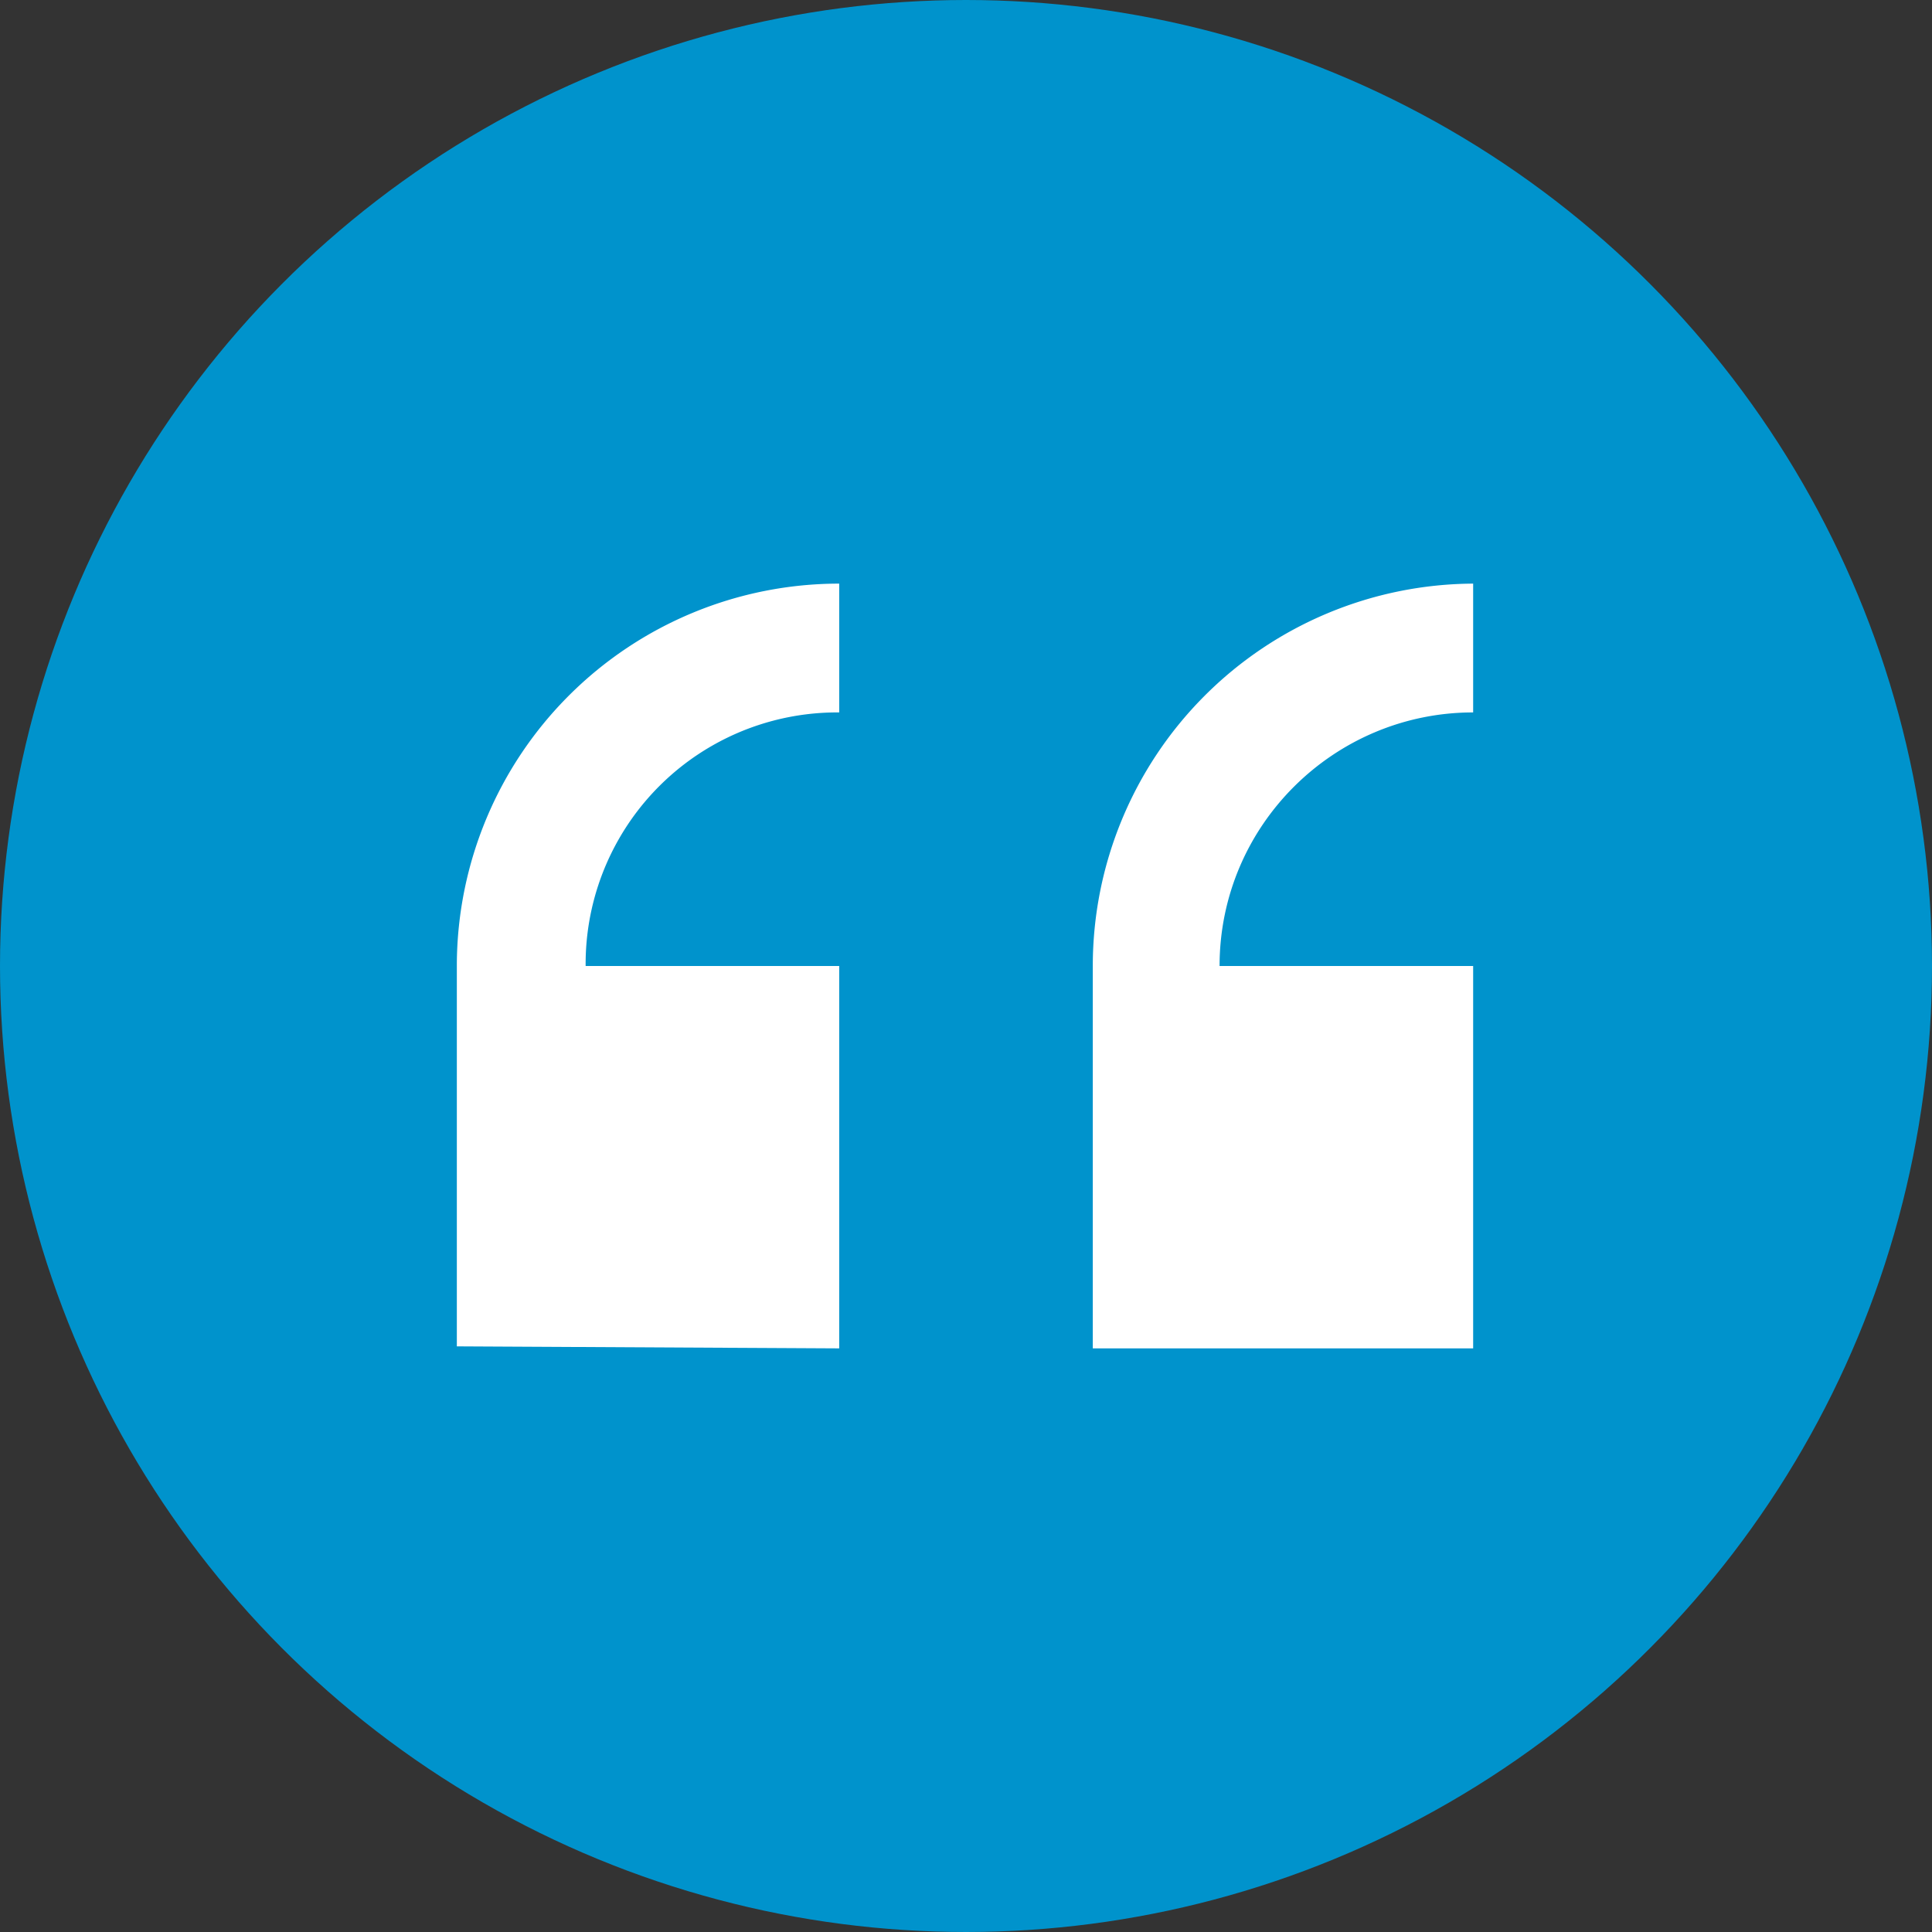
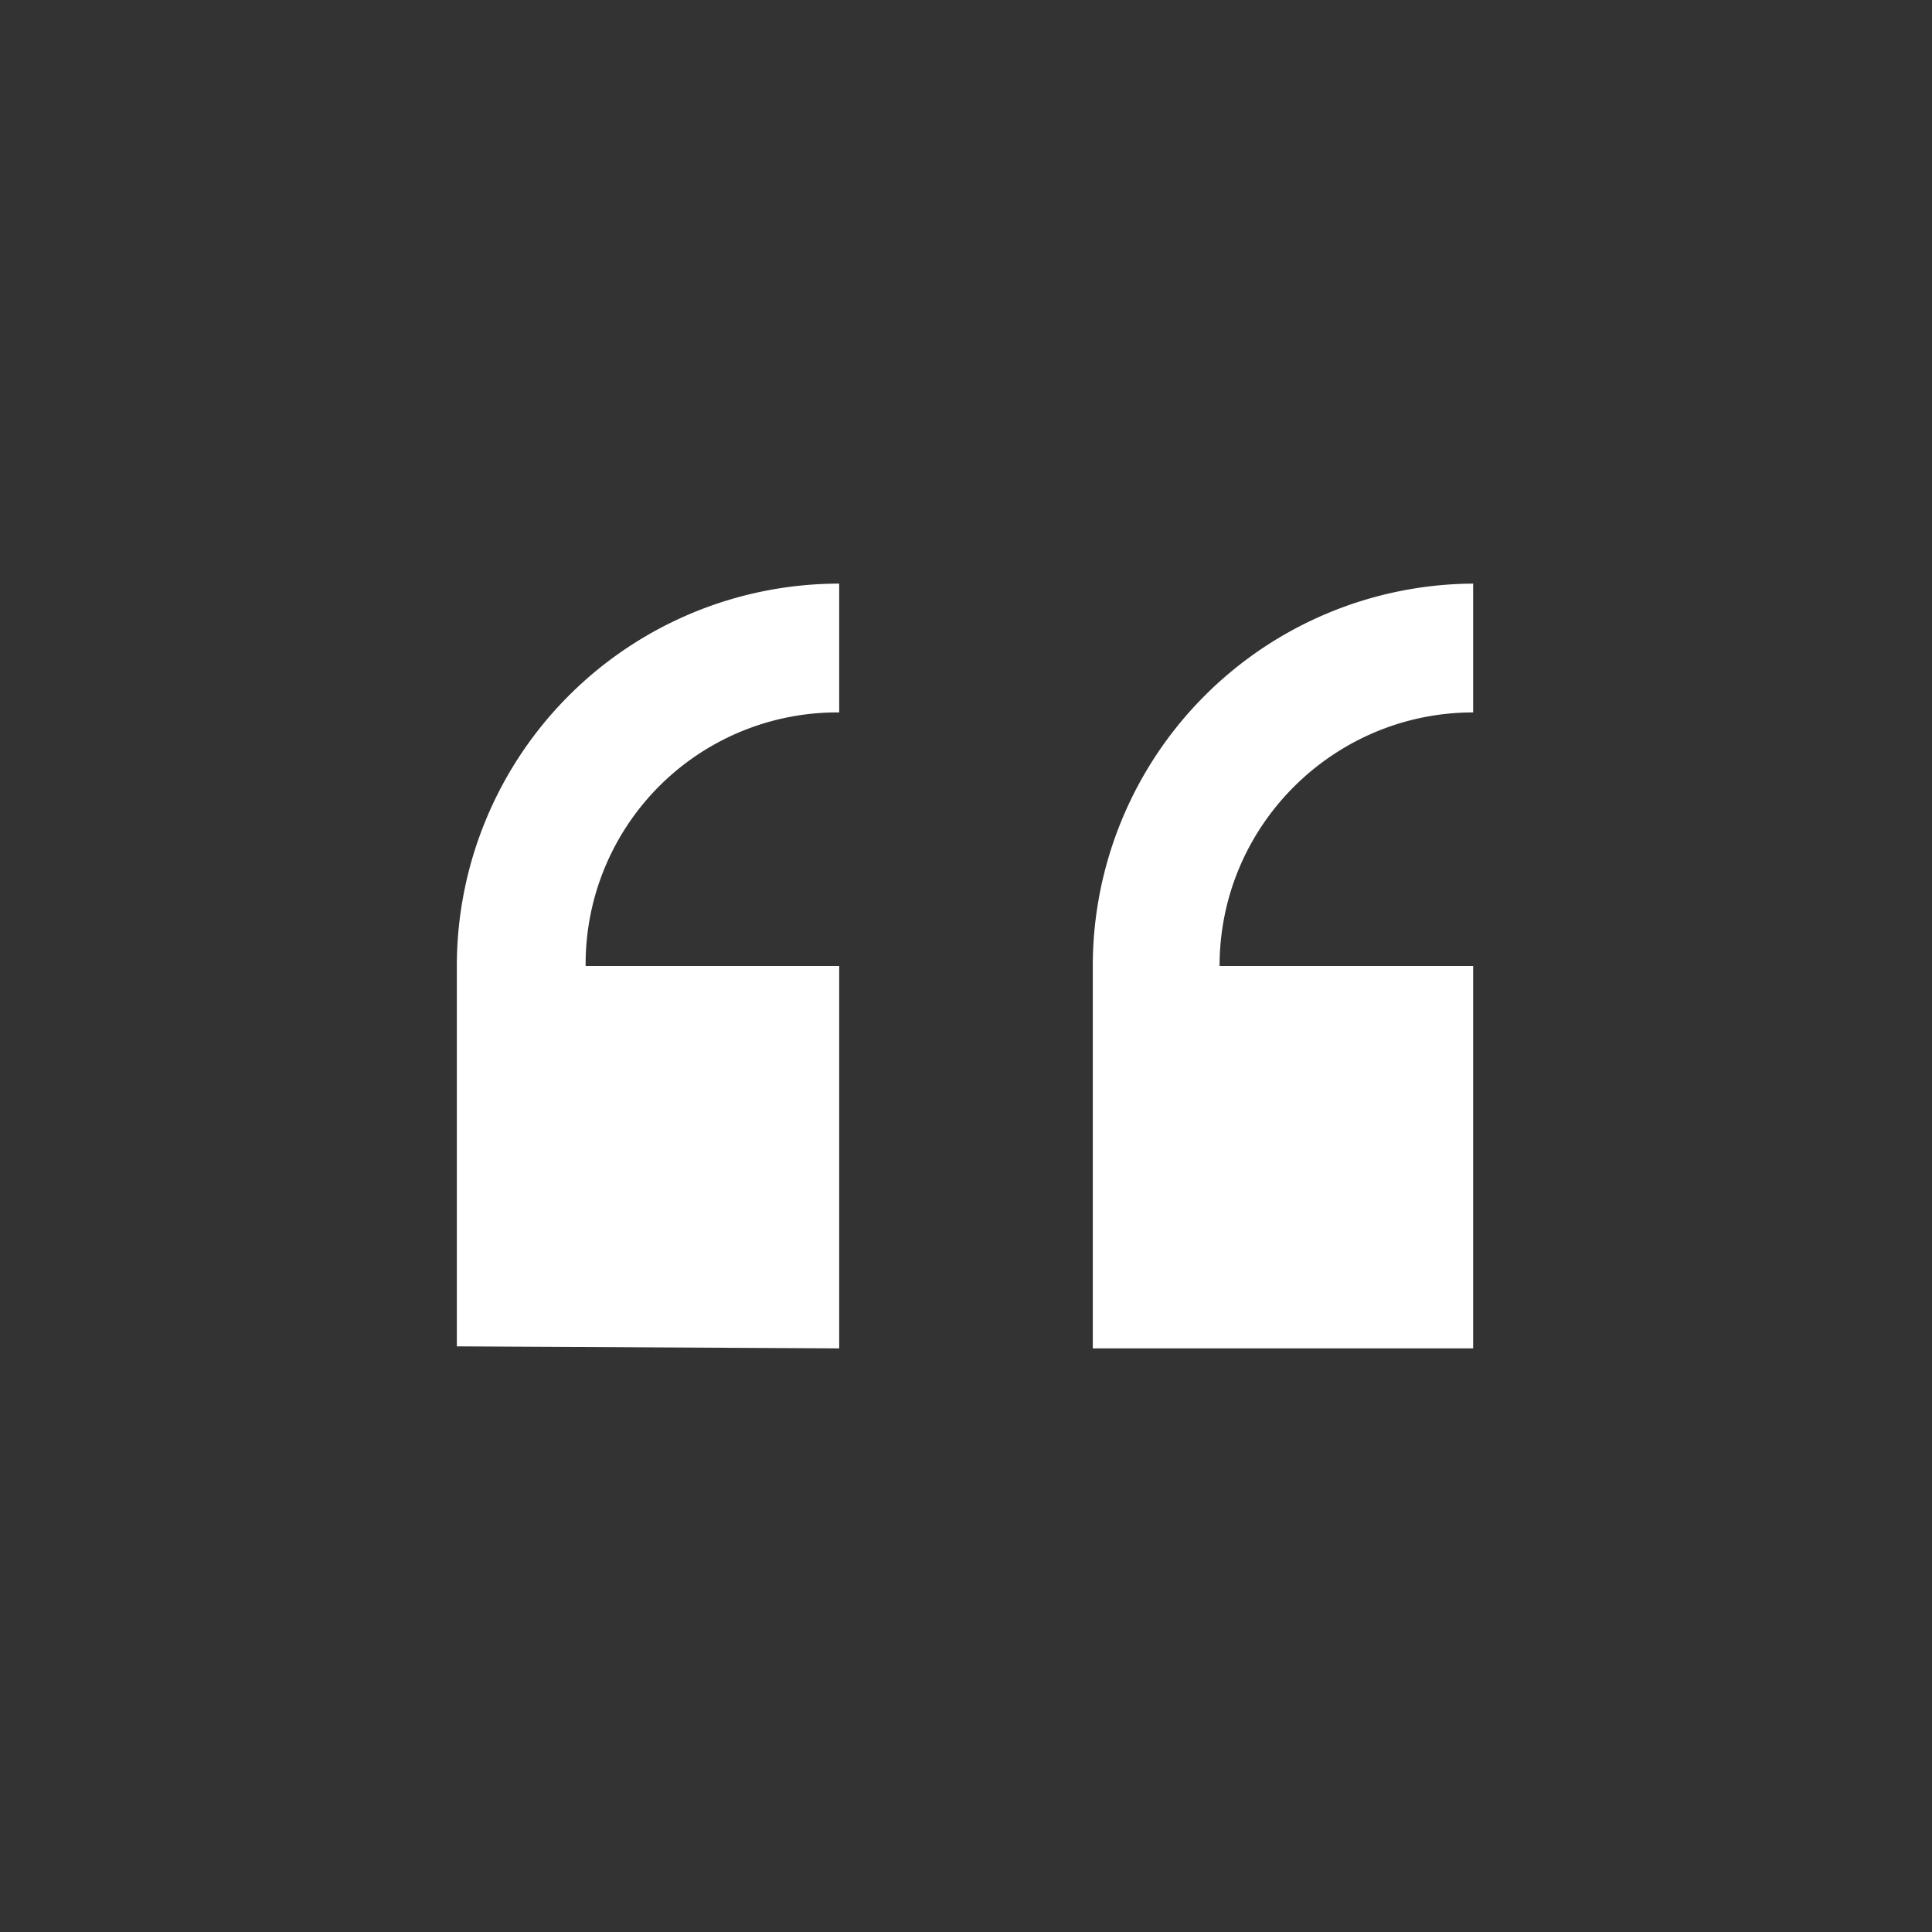
<svg xmlns="http://www.w3.org/2000/svg" xml:space="preserve" viewBox="0 0 .96 .96">
  <rect x="0" y="0" width=".96" height=".96" fill="#333333" stroke="none" />
-   <circle cx=".48" cy=".48" r=".242" fill="#0093cc" stroke="#0093cc" stroke-miterlimit="2" stroke-width=".476" />
  <path fill="#fff" d="M.732.67V.48H.606c0-.07.057-.126.126-.126V.29a.19.19 0 0 0-.189.19v.19Zm-.315 0V.48H.291A.125.125 0 0 1 .417.354V.29a.19.19 0 0 0-.19.189v.19Z" />
</svg>